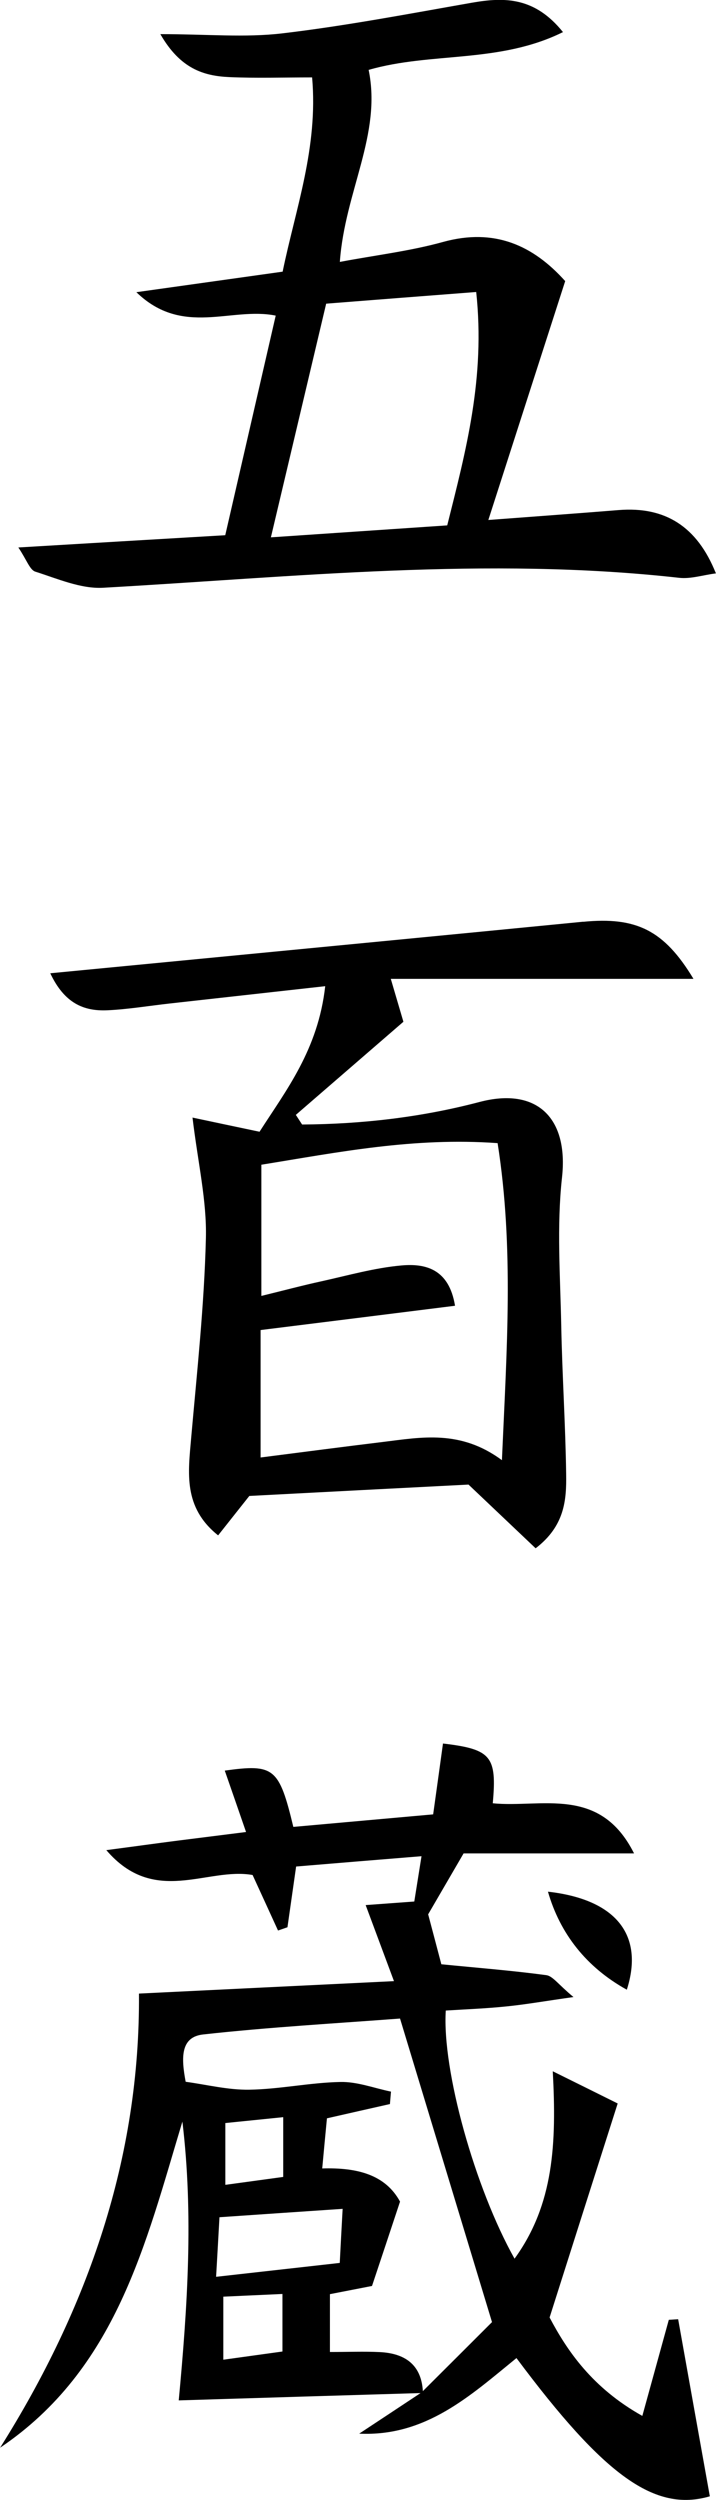
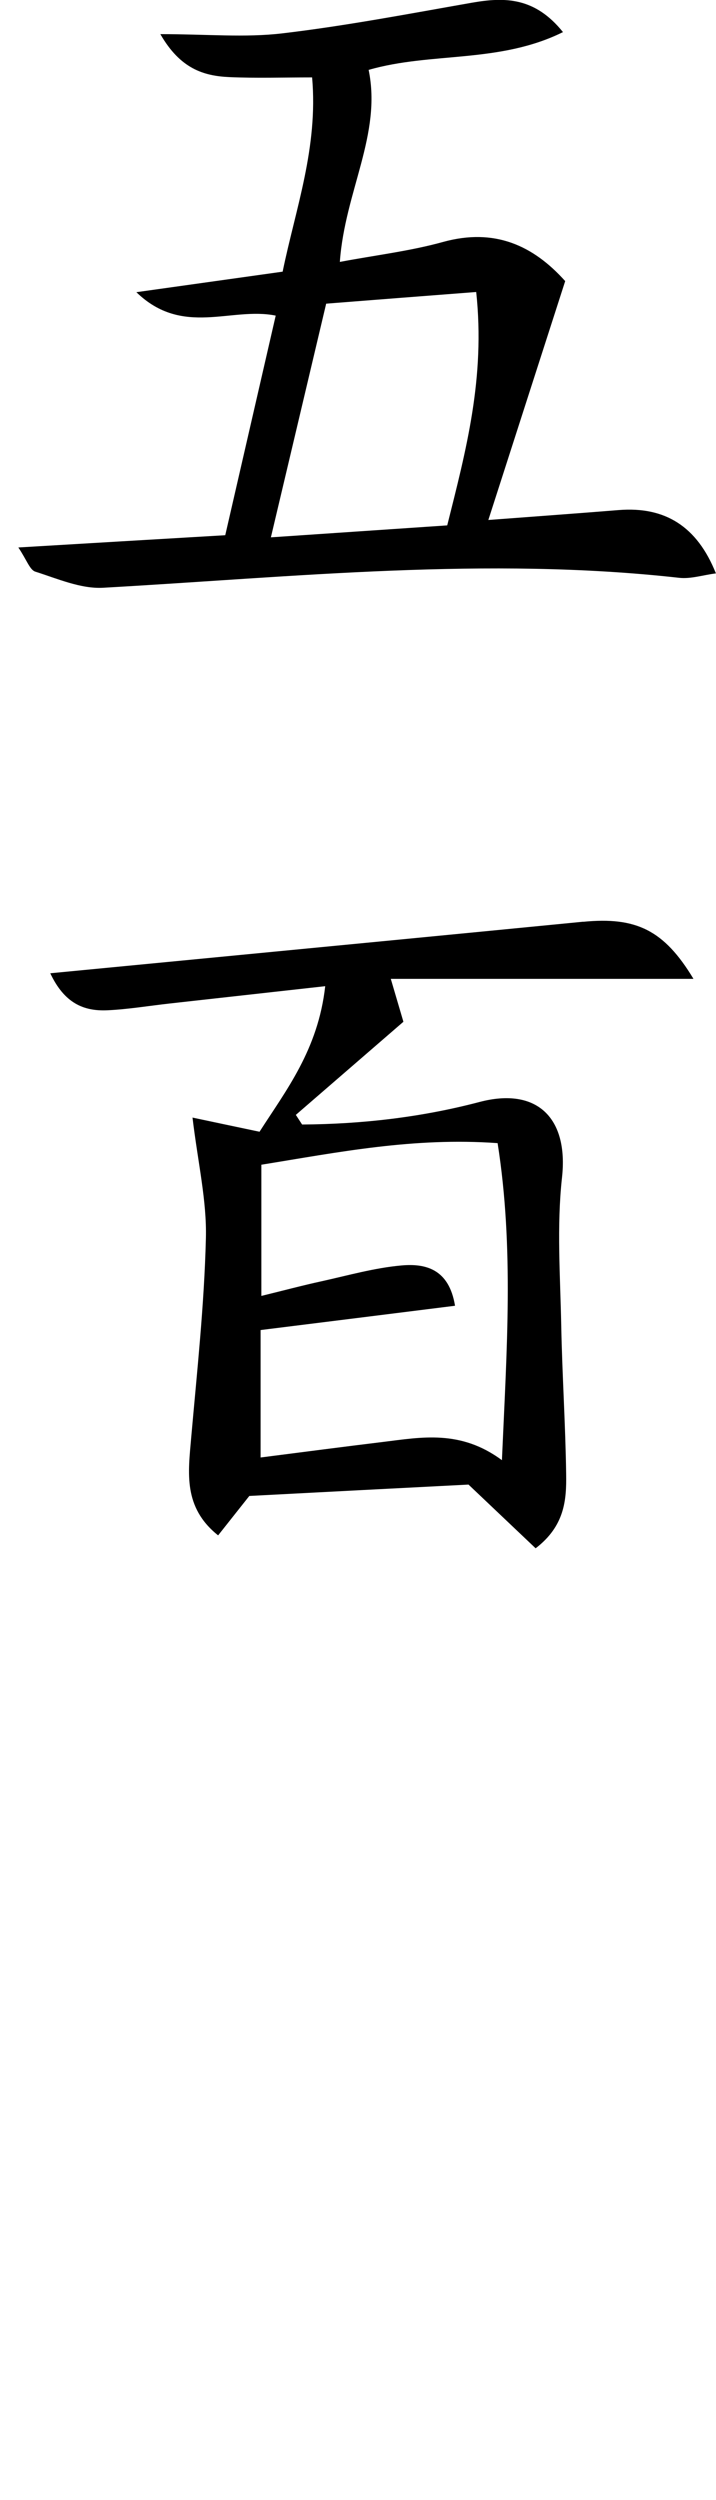
<svg xmlns="http://www.w3.org/2000/svg" id="Vrstva_1" data-name="Vrstva 1" viewBox="0 0 74.35 259.32">
  <defs>
    <style>
      .cls-1 {
        stroke-width: 0px;
      }
    </style>
  </defs>
-   <path class="cls-1" d="m69.45,240.64c-.88,3.18-1.75,6.36-2.75,9.97-5.19-2.9-7.81-6.76-9.63-10.21,2.47-7.77,4.67-14.68,7.07-22.2-2.2-1.09-4.08-2.03-6.74-3.34.4,7.5.11,13.82-3.97,19.44-4.11-7.32-7.53-19.53-7.14-25.74,2.07-.13,4.2-.21,6.32-.43,1.99-.2,3.97-.55,6.94-.97-1.58-1.31-2.15-2.18-2.82-2.27-3.57-.48-7.16-.76-10.9-1.13-.43-1.63-.89-3.38-1.37-5.18,1.15-1.98,2.31-3.97,3.68-6.32h17.7c-3.55-7.08-9.63-4.7-14.67-5.2.44-4.88-.16-5.61-5.17-6.2-.33,2.36-.65,4.73-1.02,7.35-5.18.46-9.9.89-14.52,1.3-1.48-6.14-2-6.55-7.12-5.84.71,2.04,1.4,4.02,2.21,6.37-2.51.32-4.79.6-7.07.89-2.27.29-4.54.61-7.44.99,5.01,5.85,10.47,1.74,15.19,2.58.92,2,1.78,3.88,2.64,5.76l.98-.34c.29-2.04.58-4.07.9-6.3,4.35-.36,8.43-.7,13.02-1.07-.31,1.93-.53,3.31-.75,4.7-1.76.13-3.14.23-5.05.37.99,2.67,1.82,4.87,2.94,7.89-9.26.45-17.93.87-26.48,1.29.13,16.98-5.26,32.58-14.42,47.11,12.08-8.15,15.1-21.14,18.93-33.83,1.16,9.63.53,19.21-.38,28.92,8.78-.27,16.95-.52,25.11-.76-2.12,1.4-4.24,2.81-6.37,4.21,6.93.33,11.57-3.97,16.33-7.84,9.13,12.24,14.37,16.01,20.08,14.34-1.1-6.11-2.19-12.24-3.29-18.37-.32.02-.64.04-.95.06Zm-33.87-11.51c-.12,2.16-.2,3.7-.3,5.61-4.33.49-8.33.93-12.84,1.44.13-2.29.23-3.99.35-6.18,4.57-.31,8.44-.58,12.79-.87Zm-12.18-2.48v-6.42c2.03-.21,3.79-.38,6.01-.61v6.2c-2.03.28-3.89.53-6.01.82Zm5.93,17.28c-1.98.27-3.88.54-6.14.85v-6.54c2.03-.09,3.93-.18,6.14-.28v5.97Zm14.58,4.1c-.17-2.74-1.86-3.91-4.47-4.04-1.64-.08-3.29-.01-5.18-.01v-6c1.7-.33,3.3-.64,4.37-.85.99-2.96,1.88-5.65,2.91-8.75-1.52-2.79-4.43-3.55-8.08-3.44.17-1.85.32-3.44.49-5.2,2.19-.5,4.37-.99,6.54-1.48.04-.43.07-.86.11-1.29-1.75-.36-3.51-1.04-5.25-1-3.15.06-6.29.75-9.45.8-2.22.04-4.46-.53-6.62-.82-.48-2.54-.53-4.65,1.82-4.91,6.9-.76,13.83-1.15,20.44-1.65,3.16,10.42,6.18,20.38,9.55,31.49-1.93,1.93-4.55,4.54-7.17,7.15Z" />
  <path class="cls-1" d="m60.58,95.61c-13.91,1.36-27.83,2.7-41.75,4.04-4.36.42-8.73.84-13.61,1.31,1.47,3.12,3.48,3.95,5.93,3.84,2.15-.1,4.3-.46,6.44-.7,5.22-.58,10.43-1.16,16.18-1.8-.74,6.6-4.08,10.82-6.82,15.1-2.75-.58-4.85-1.02-6.96-1.47.56,4.68,1.49,8.61,1.39,12.52-.17,6.91-.92,13.82-1.53,20.72-.31,3.6-.85,7.19,2.8,10.1,1.16-1.46,2.14-2.71,3.24-4.09,7.68-.4,15.48-.81,22.76-1.18,2.58,2.45,4.8,4.55,6.97,6.61,3.03-2.32,3.21-5.03,3.17-7.67-.07-5.14-.41-10.28-.51-15.42-.1-5.13-.48-10.31.08-15.38.68-6.15-2.58-9.4-8.56-7.83-6.04,1.59-12.21,2.3-18.43,2.34-.22-.33-.43-.67-.65-1,3.86-3.34,7.71-6.67,11.17-9.66-.59-2-.87-2.96-1.31-4.45h31.43c-3.06-5.08-5.97-6.45-11.44-5.92Zm-8.91,22.96c1.71,10.85.95,21.43.45,32.9-4.31-3.19-8.36-2.38-12.37-1.89-4.12.5-8.23,1.04-12.69,1.61v-13.22c6.68-.83,13.33-1.66,20.19-2.52-.62-3.8-3.04-4.41-5.57-4.18-2.79.25-5.53,1.03-8.29,1.64-1.93.42-3.84.93-6.25,1.52v-13.61c8.04-1.3,15.81-2.86,24.52-2.24Z" />
  <path class="cls-1" d="m1.91,56.8c.87,1.29,1.18,2.32,1.76,2.5,2.3.73,4.73,1.8,7.04,1.67,19.93-1.12,39.84-3.26,59.83-1.03,1.2.13,2.46-.29,3.8-.46-1.95-4.89-5.29-6.95-10.08-6.57-4.2.34-8.4.64-13.55,1.03,2.85-8.87,5.38-16.7,7.98-24.78-3.32-3.7-7.33-5.54-12.69-4.06-3.43.95-7.01,1.37-10.71,2.07.52-7.31,4.37-13.23,2.99-19.92,6.52-1.88,13.55-.64,20.18-3.92-2.93-3.64-6.05-3.64-9.45-3.05-6.55,1.15-13.09,2.4-19.69,3.18-3.88.46-7.85.08-12.67.08,2.07,3.6,4.5,4.34,7.18,4.46,2.77.12,5.54.03,8.58.03.64,7.28-1.72,13.63-3.06,20.15-5.08.71-9.71,1.36-15.19,2.13,4.81,4.66,9.84,1.49,14.47,2.43-1.8,7.83-3.53,15.34-5.24,22.78-7.34.43-14.07.83-21.47,1.27Zm31.96-25.3c5.21-.41,10.11-.79,15.58-1.21.95,8.92-1.05,16.39-3.01,24.21-5.88.4-11.64.79-18.31,1.24,1.97-8.33,3.81-16.08,5.74-24.24Z" />
-   <path class="cls-1" d="m65.09,206.4c1.84-5.76-1.23-9.39-8.19-10.17,1.25,4.35,3.99,7.85,8.19,10.17Z" />
</svg>